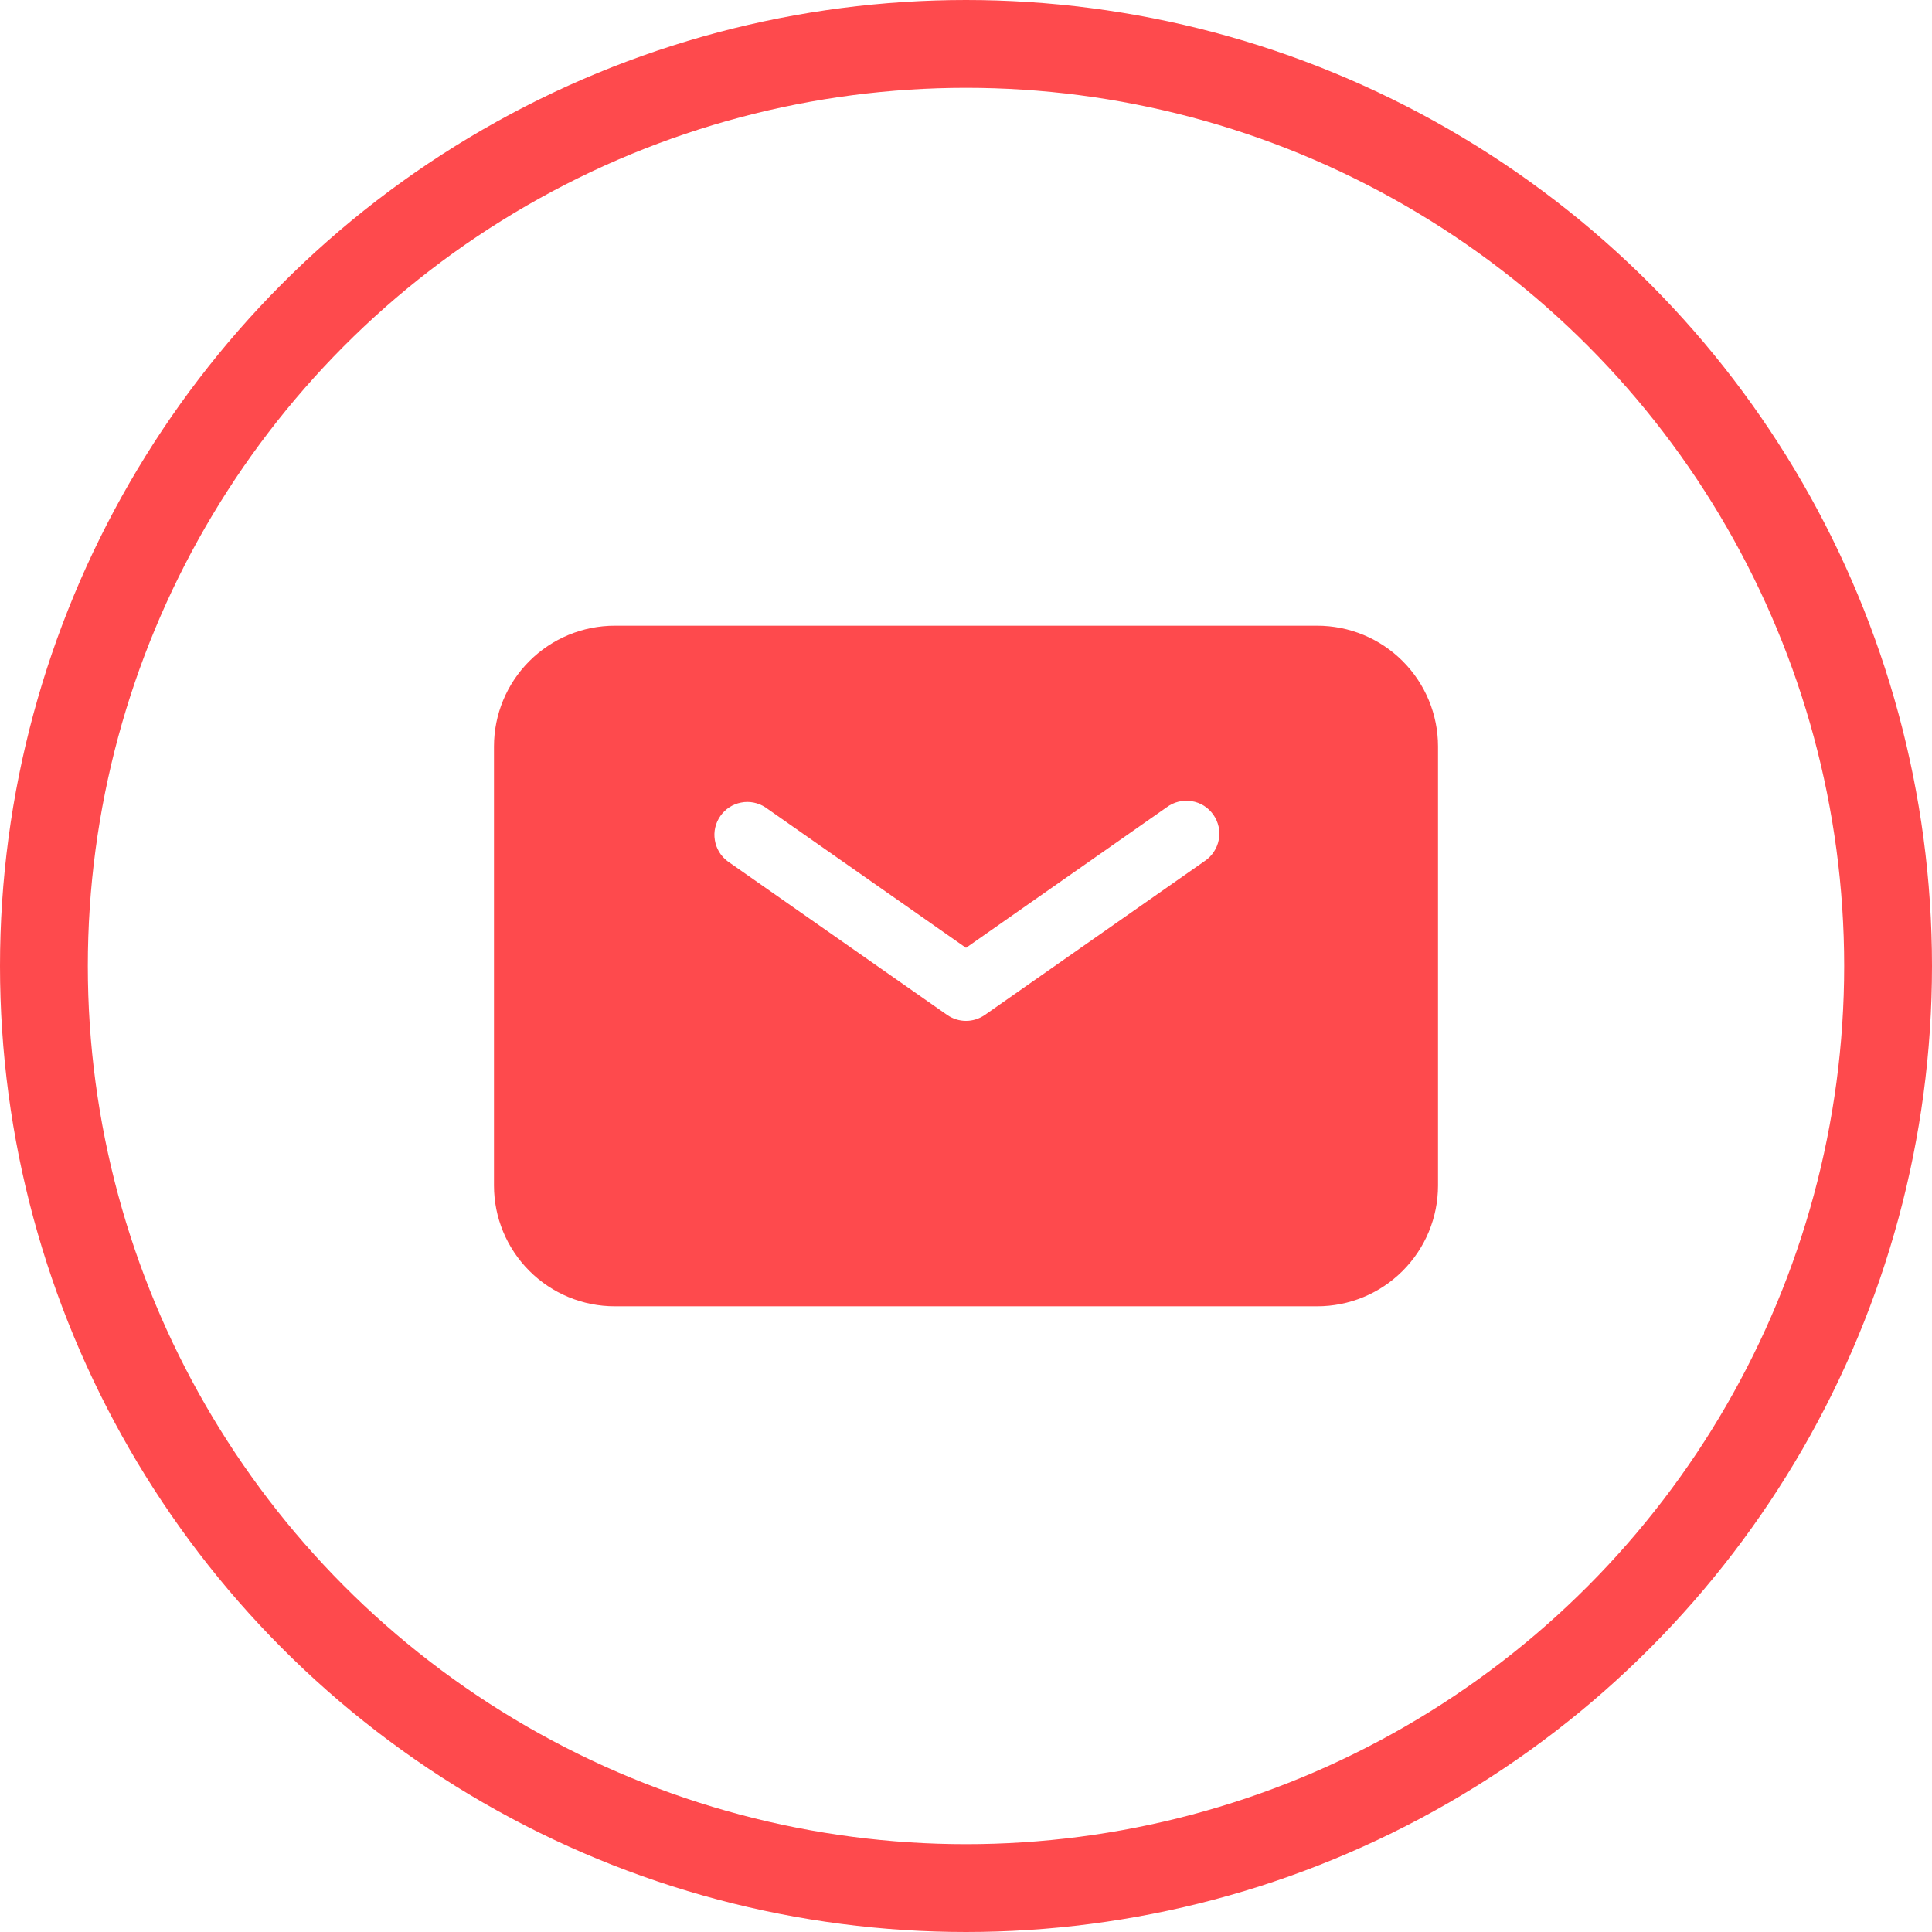
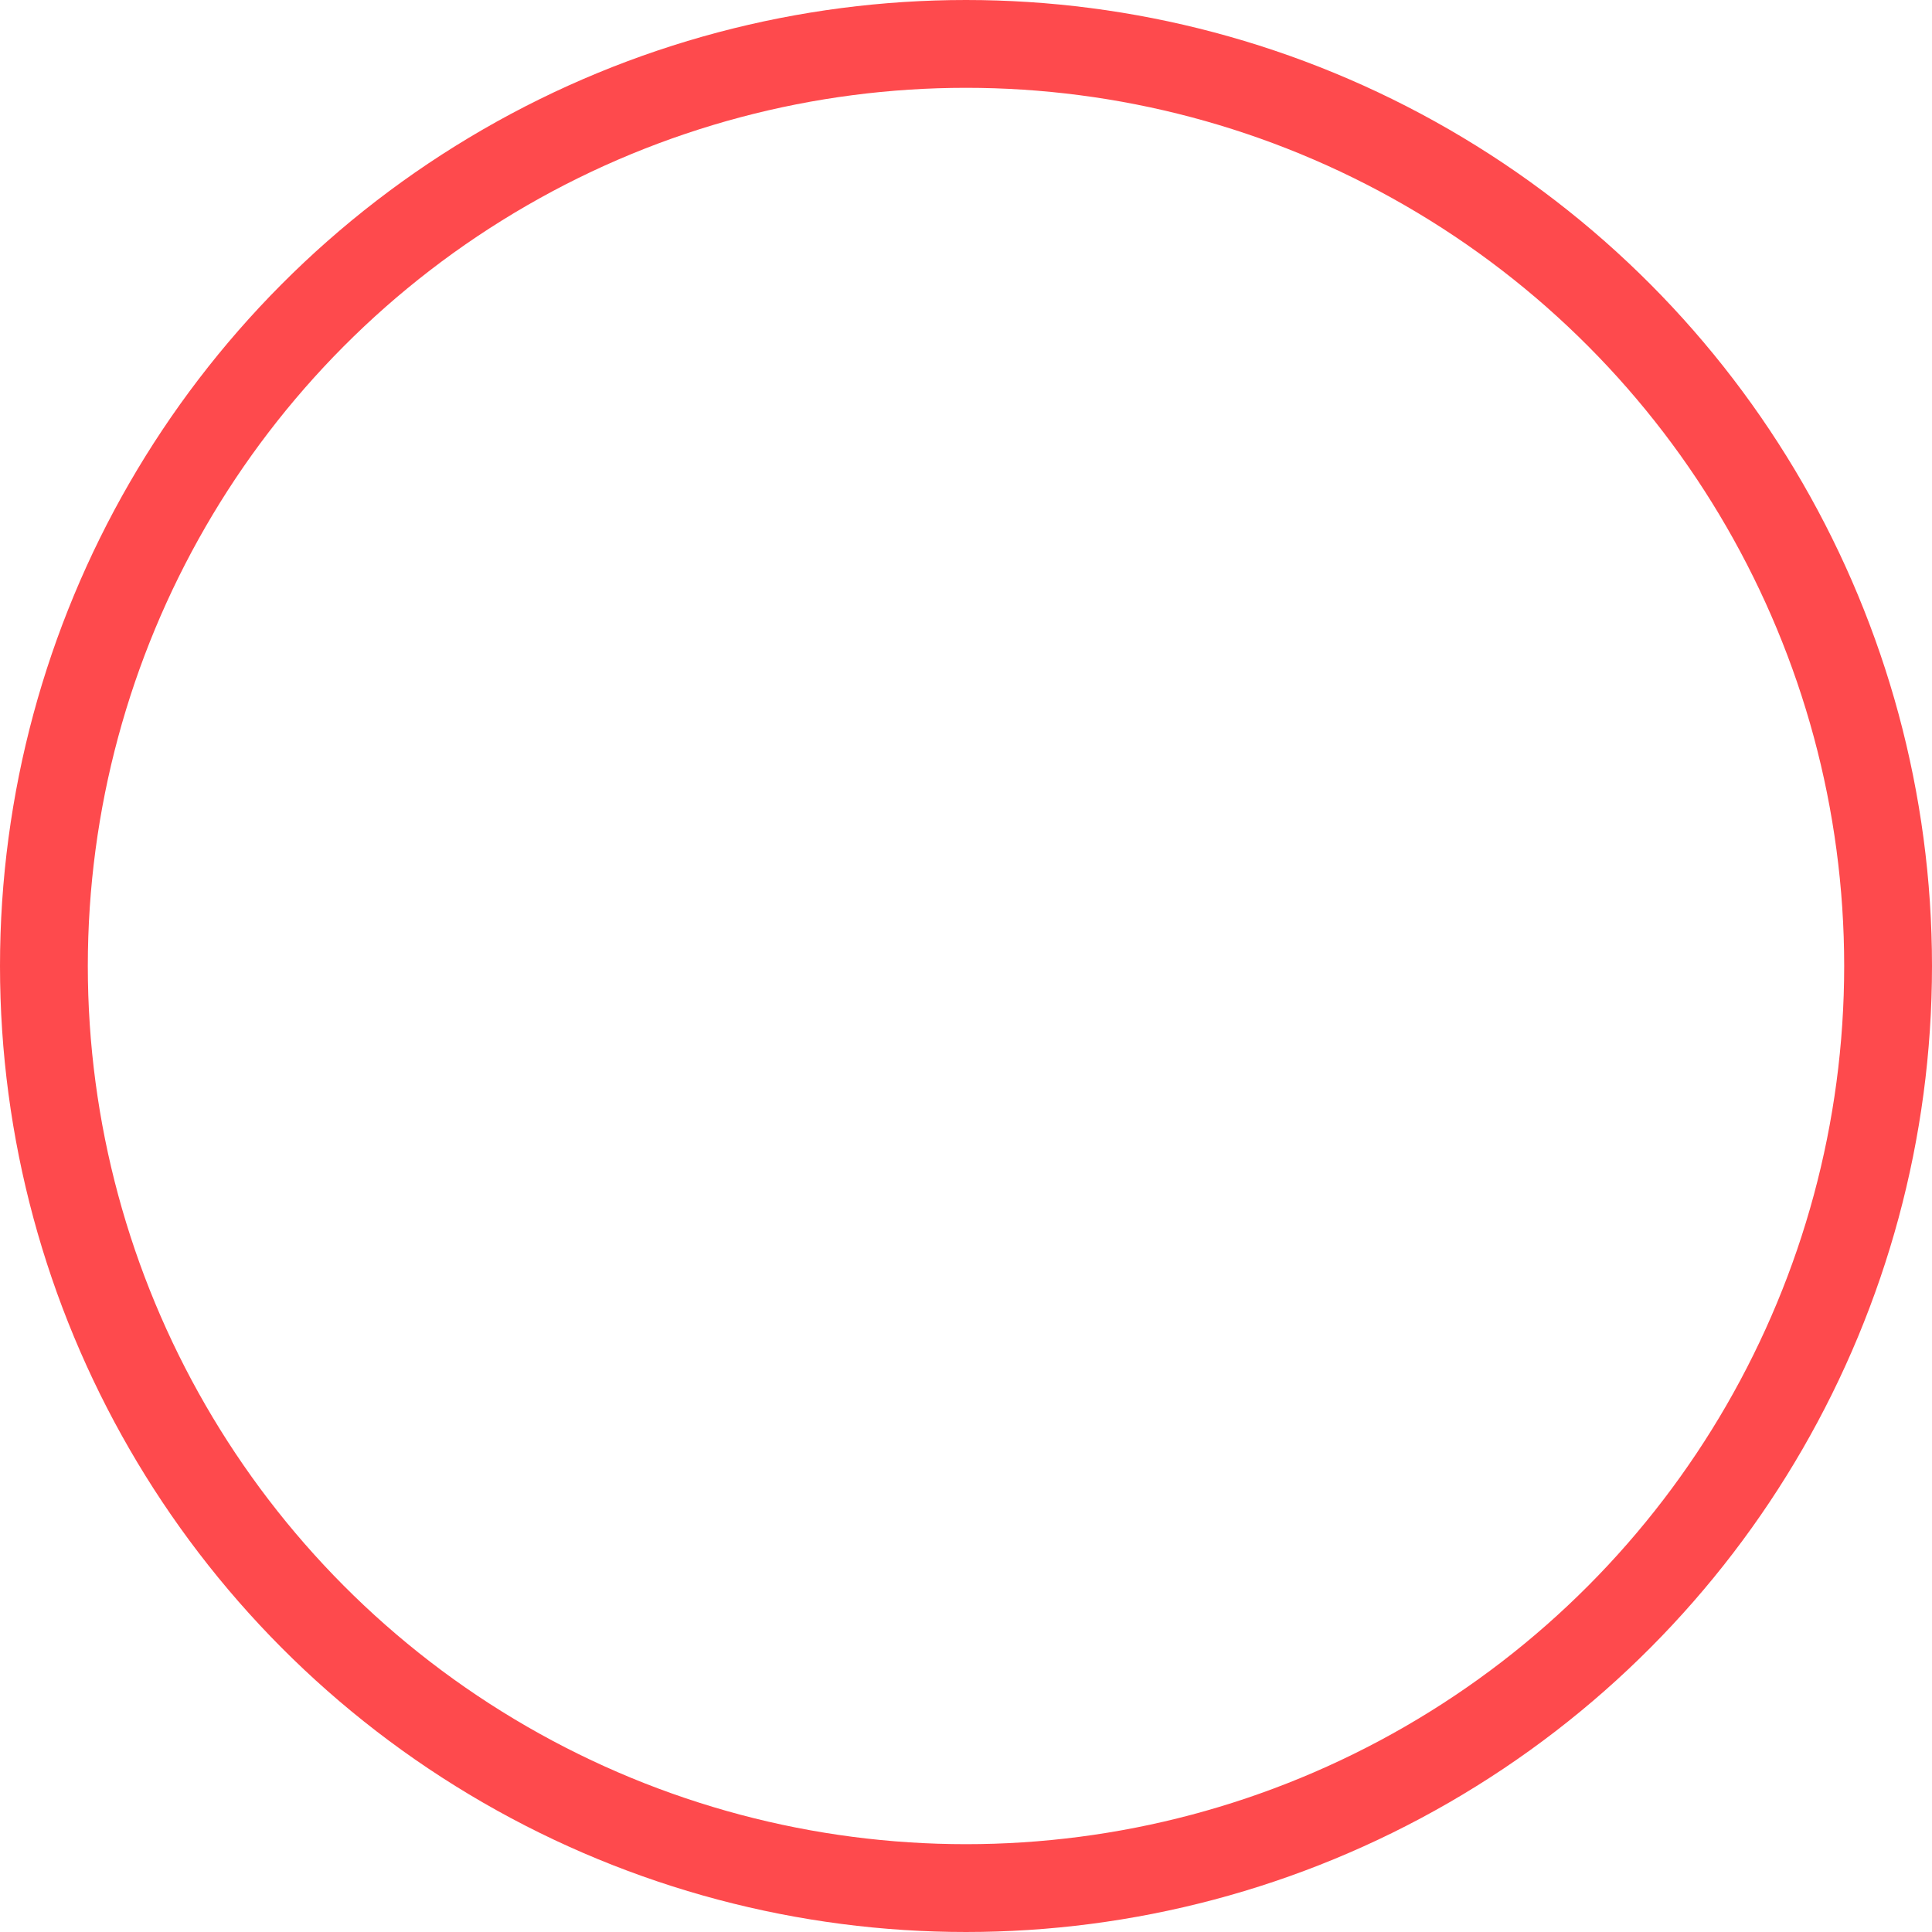
<svg xmlns="http://www.w3.org/2000/svg" width="22" height="22" viewBox="0 0 22 22" fill="none">
  <circle cx="11" cy="11" r="10.5" stroke="#FE4A4D" />
-   <path fill-rule="evenodd" clip-rule="evenodd" d="M7 7.125C6.635 7.125 6.286 7.27 6.028 7.528C5.77 7.786 5.625 8.135 5.625 8.5V13.5C5.625 13.865 5.77 14.214 6.028 14.472C6.286 14.73 6.635 14.875 7 14.875H15C15.365 14.875 15.714 14.73 15.972 14.472C16.23 14.214 16.375 13.865 16.375 13.5V8.5C16.375 8.135 16.23 7.786 15.972 7.528C15.714 7.27 15.365 7.125 15 7.125H7ZM8.715 9.193C8.633 9.14 8.534 9.12 8.439 9.139C8.343 9.157 8.259 9.212 8.203 9.292C8.147 9.372 8.124 9.47 8.14 9.566C8.155 9.662 8.207 9.749 8.285 9.807L10.785 11.557C10.848 11.601 10.923 11.625 11 11.625C11.077 11.625 11.152 11.601 11.215 11.557L13.715 9.807C13.757 9.78 13.793 9.744 13.821 9.702C13.849 9.66 13.869 9.613 13.878 9.564C13.888 9.515 13.887 9.464 13.877 9.415C13.866 9.366 13.846 9.319 13.817 9.278C13.788 9.237 13.752 9.202 13.709 9.175C13.666 9.148 13.619 9.131 13.569 9.123C13.519 9.115 13.469 9.117 13.42 9.129C13.371 9.141 13.325 9.163 13.285 9.193L11 10.793L8.715 9.193Z" fill="#FE4A4D" />
</svg>